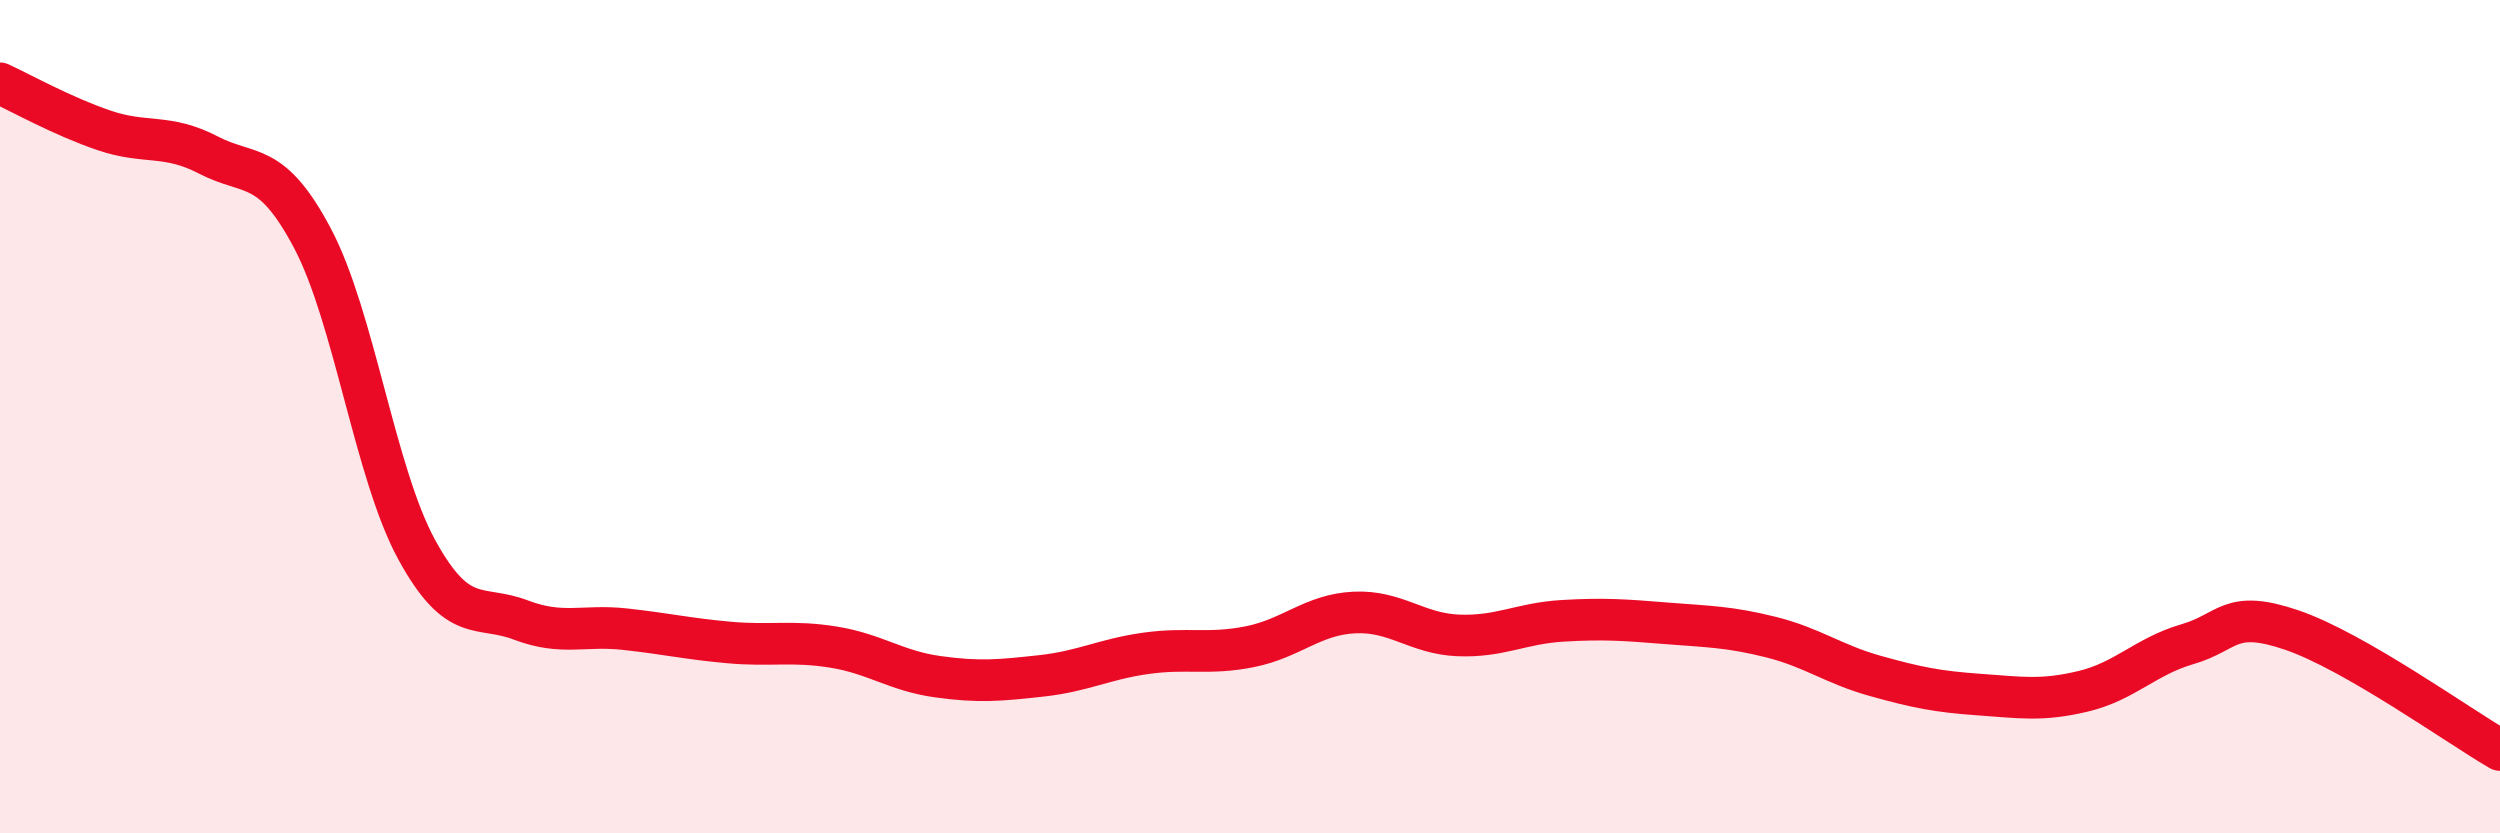
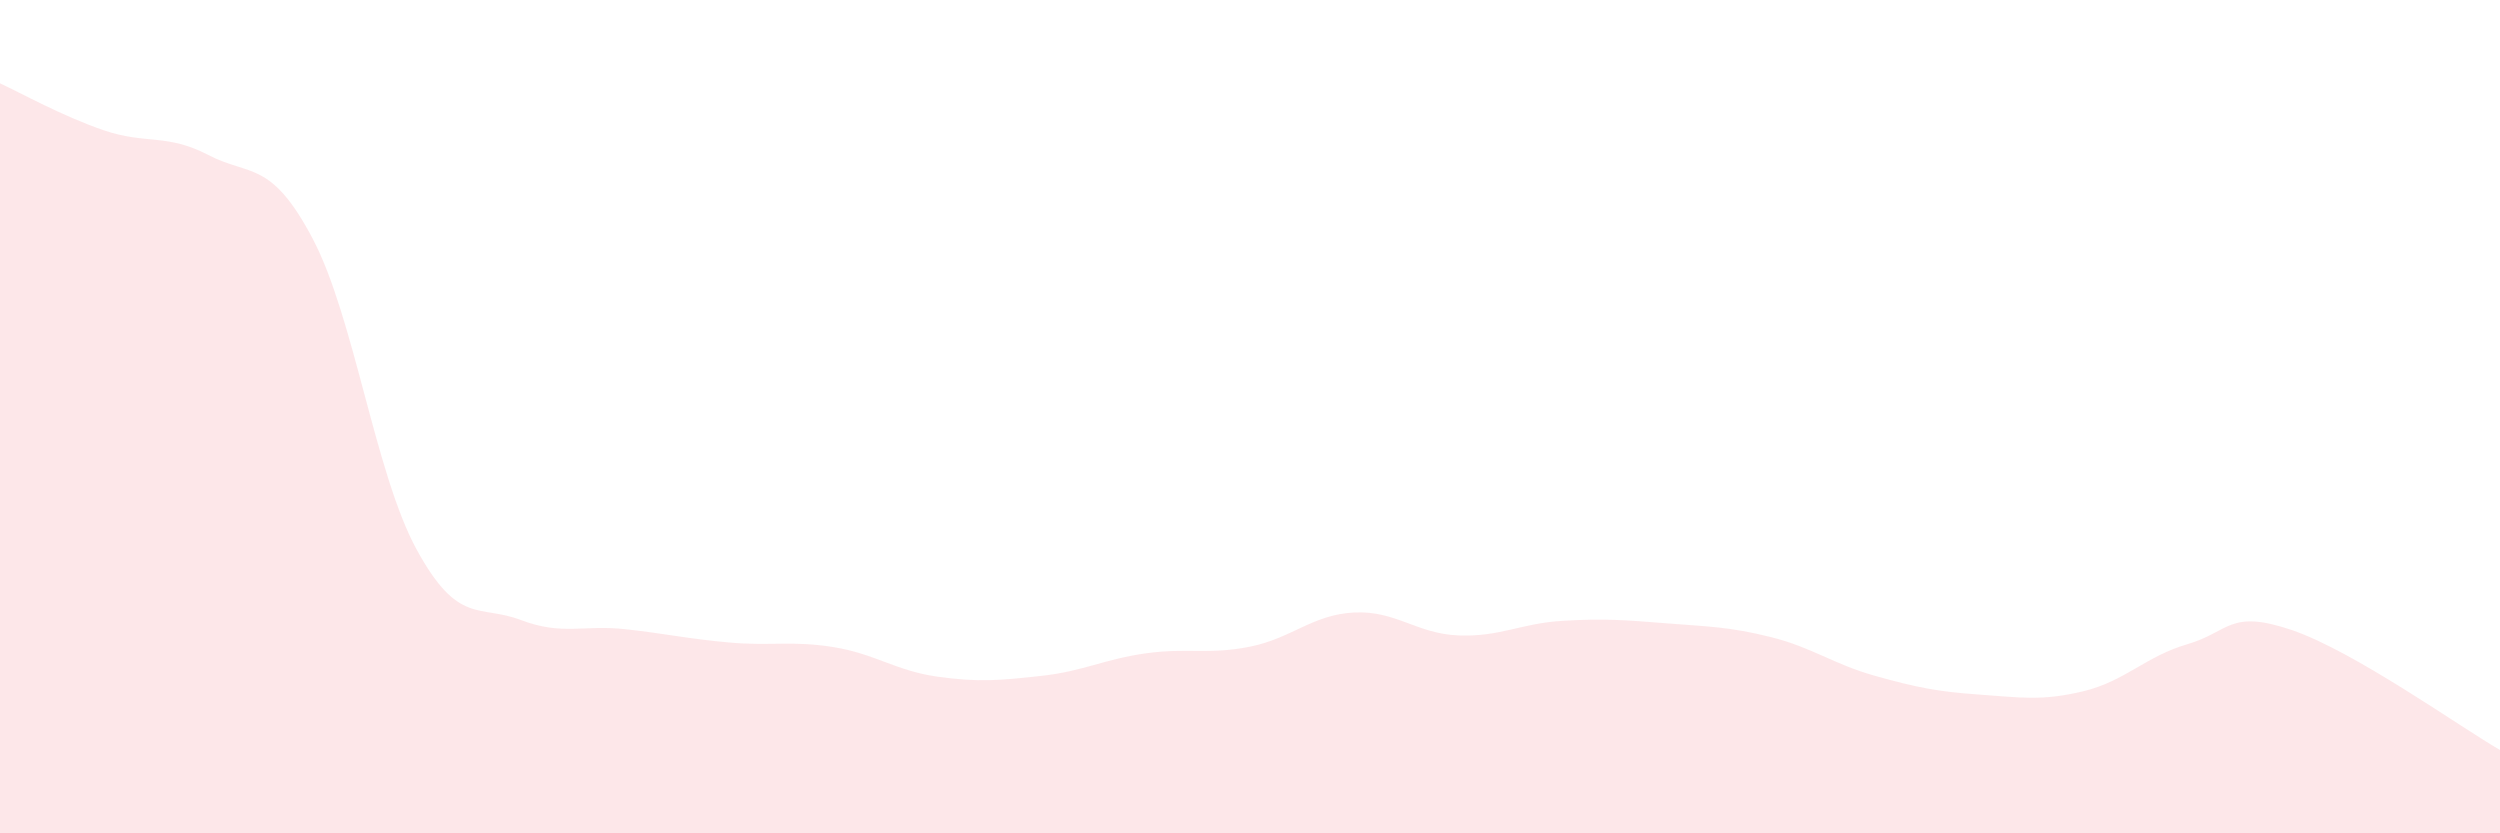
<svg xmlns="http://www.w3.org/2000/svg" width="60" height="20" viewBox="0 0 60 20">
  <path d="M 0,2 C 0.5,2.23 1.5,2.79 2.5,3.13 C 3.5,3.47 4,3.2 5,3.72 C 6,4.24 6.5,3.83 7.5,5.72 C 8.5,7.61 9,11.36 10,13.19 C 11,15.02 11.5,14.5 12.5,14.88 C 13.5,15.26 14,14.99 15,15.1 C 16,15.21 16.5,15.33 17.5,15.42 C 18.5,15.51 19,15.37 20,15.53 C 21,15.69 21.5,16.1 22.5,16.24 C 23.5,16.38 24,16.33 25,16.22 C 26,16.11 26.5,15.82 27.5,15.68 C 28.5,15.54 29,15.72 30,15.52 C 31,15.32 31.5,14.75 32.5,14.7 C 33.5,14.65 34,15.21 35,15.25 C 36,15.29 36.5,14.96 37.5,14.9 C 38.5,14.84 39,14.88 40,14.96 C 41,15.04 41.5,15.04 42.5,15.29 C 43.5,15.54 44,15.94 45,16.22 C 46,16.5 46.5,16.6 47.5,16.67 C 48.5,16.74 49,16.83 50,16.59 C 51,16.35 51.5,15.75 52.5,15.46 C 53.5,15.17 53.5,14.61 55,15.12 C 56.5,15.63 59,17.42 60,18L60 20L0 20Z" fill="#EB0A25" opacity="0.1" stroke-linecap="round" stroke-linejoin="round" />
-   <path d="M 0,2 C 0.5,2.23 1.5,2.79 2.5,3.13 C 3.5,3.47 4,3.2 5,3.72 C 6,4.24 6.5,3.83 7.5,5.72 C 8.5,7.61 9,11.36 10,13.19 C 11,15.02 11.5,14.5 12.5,14.88 C 13.5,15.26 14,14.99 15,15.1 C 16,15.21 16.5,15.33 17.5,15.42 C 18.5,15.51 19,15.37 20,15.53 C 21,15.69 21.5,16.1 22.5,16.24 C 23.5,16.38 24,16.33 25,16.22 C 26,16.11 26.5,15.82 27.5,15.68 C 28.5,15.54 29,15.72 30,15.52 C 31,15.32 31.5,14.75 32.5,14.7 C 33.5,14.65 34,15.21 35,15.25 C 36,15.29 36.5,14.96 37.5,14.9 C 38.5,14.84 39,14.88 40,14.96 C 41,15.04 41.5,15.04 42.5,15.29 C 43.5,15.54 44,15.94 45,16.22 C 46,16.5 46.5,16.6 47.5,16.67 C 48.5,16.74 49,16.83 50,16.59 C 51,16.35 51.5,15.75 52.5,15.46 C 53.5,15.17 53.5,14.61 55,15.12 C 56.5,15.63 59,17.42 60,18" stroke="#EB0A25" stroke-width="1" fill="none" stroke-linecap="round" stroke-linejoin="round" />
</svg>